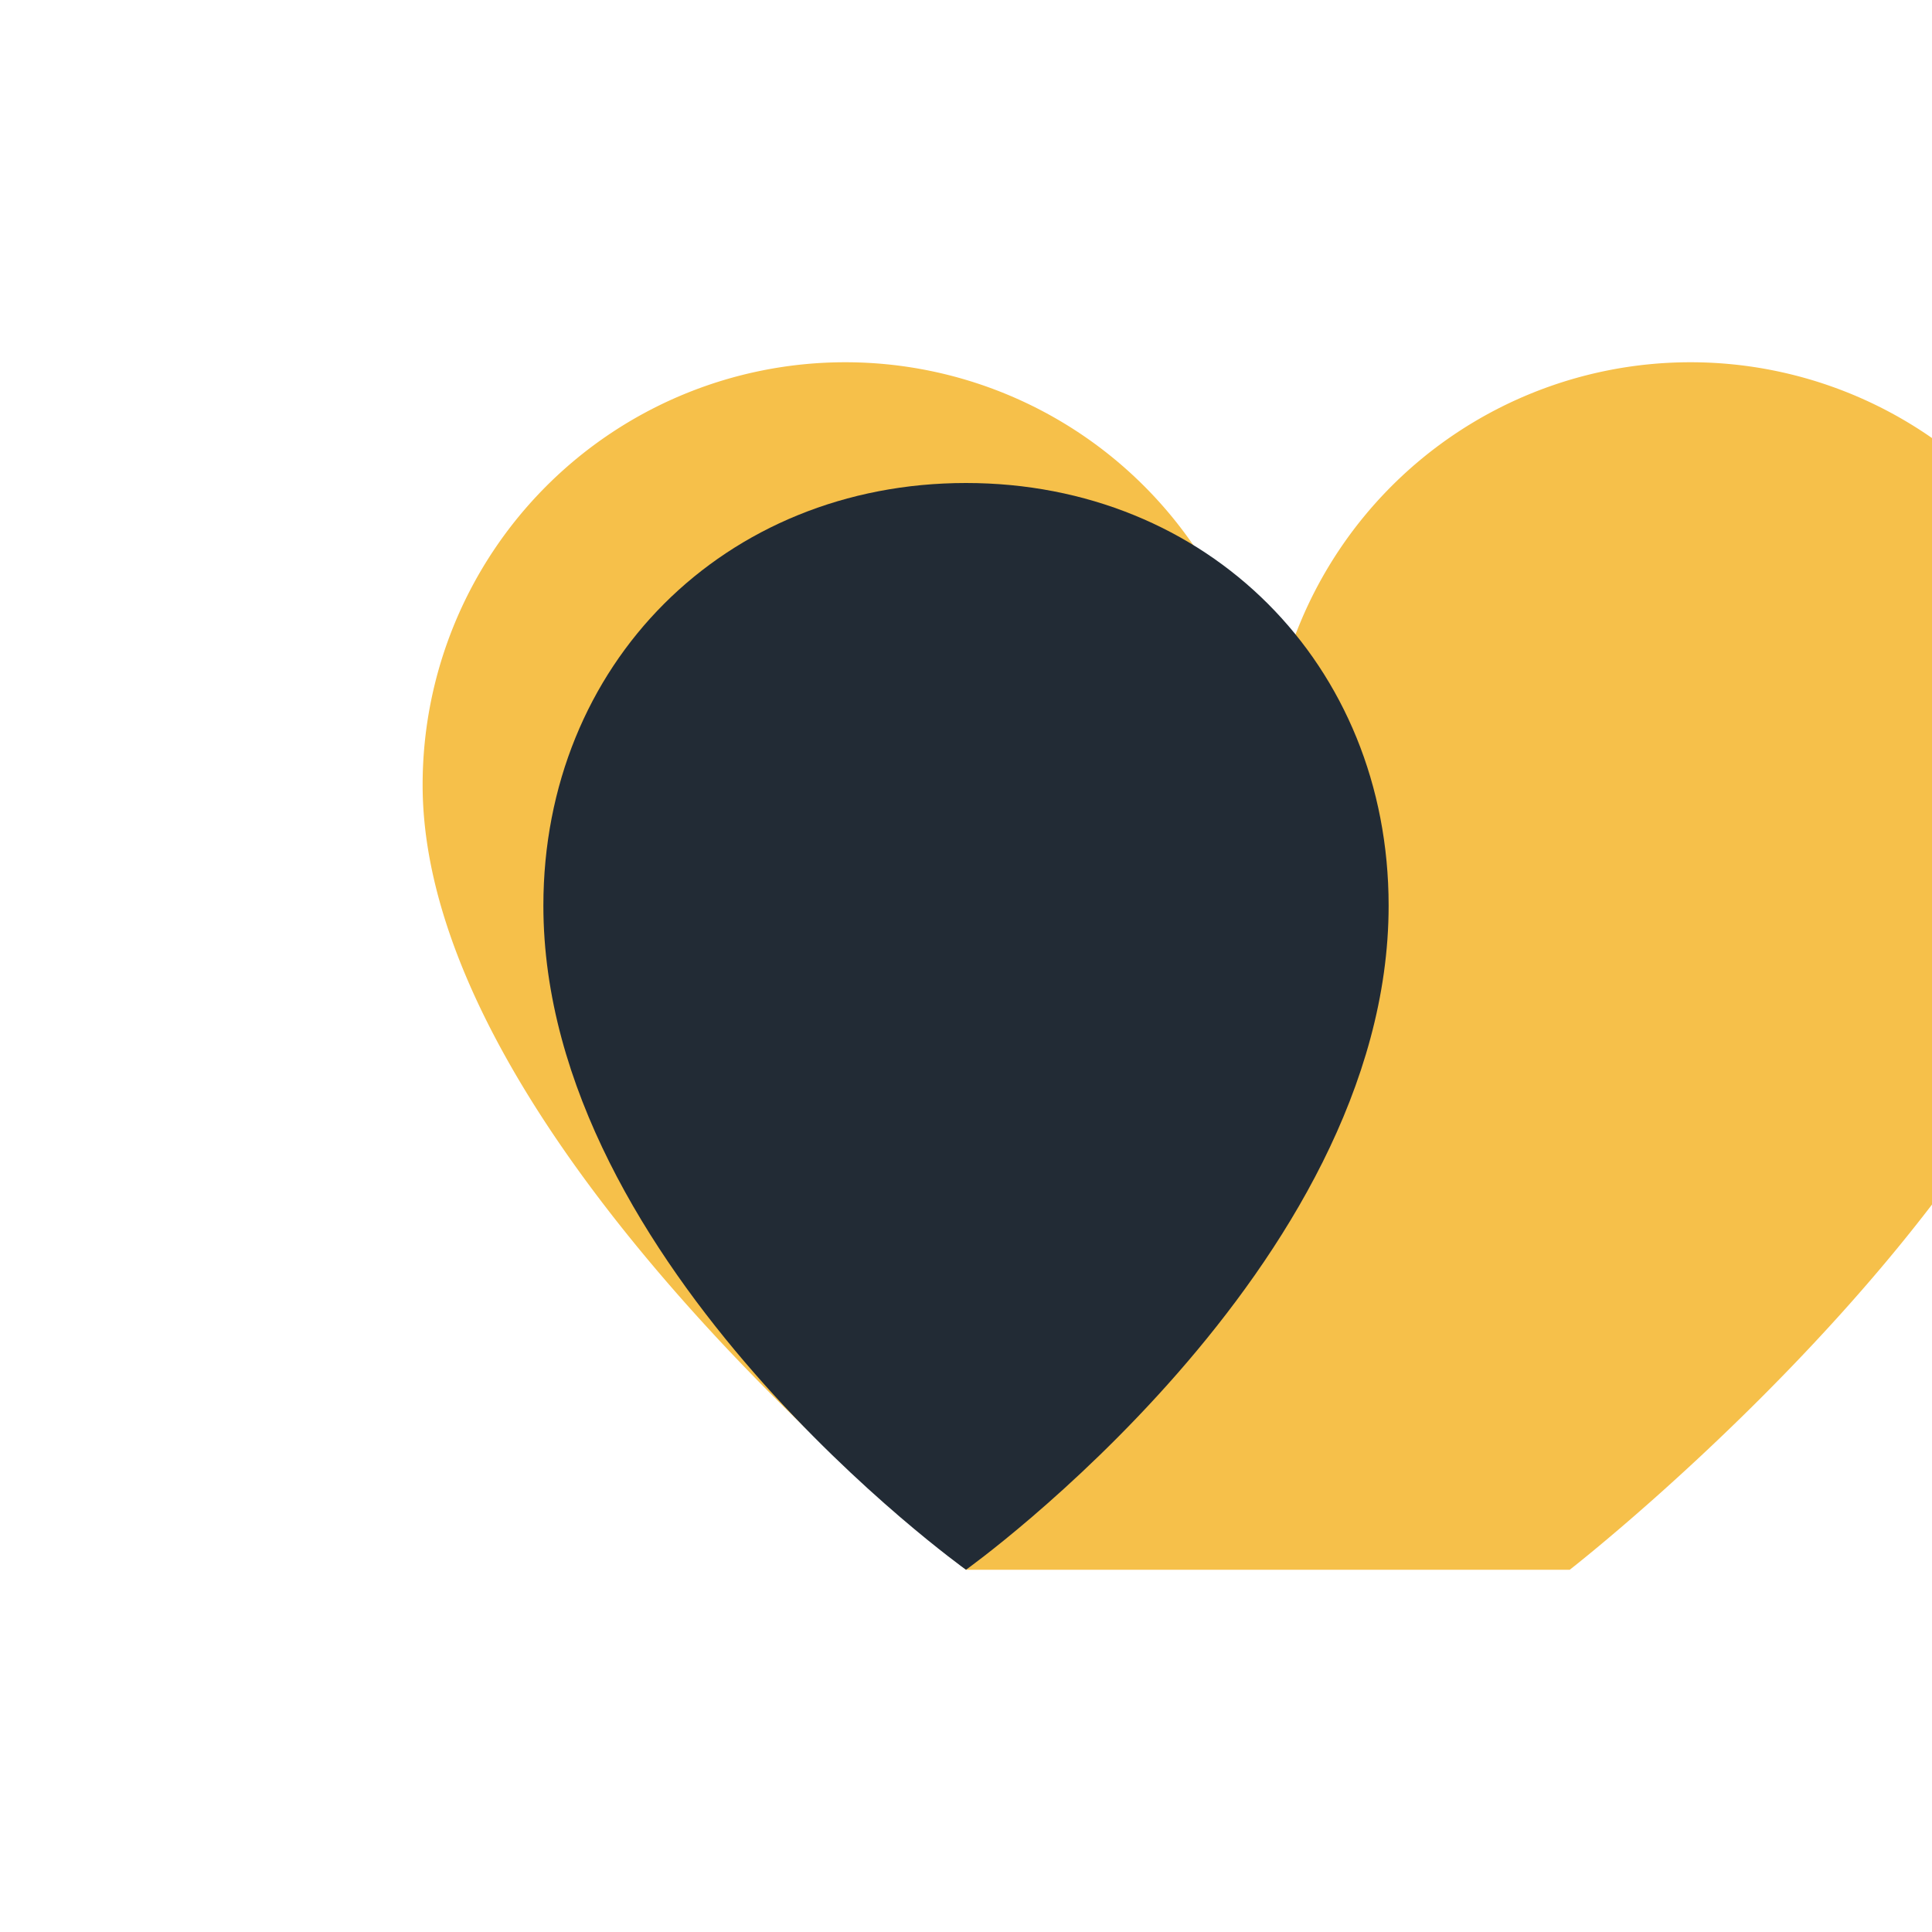
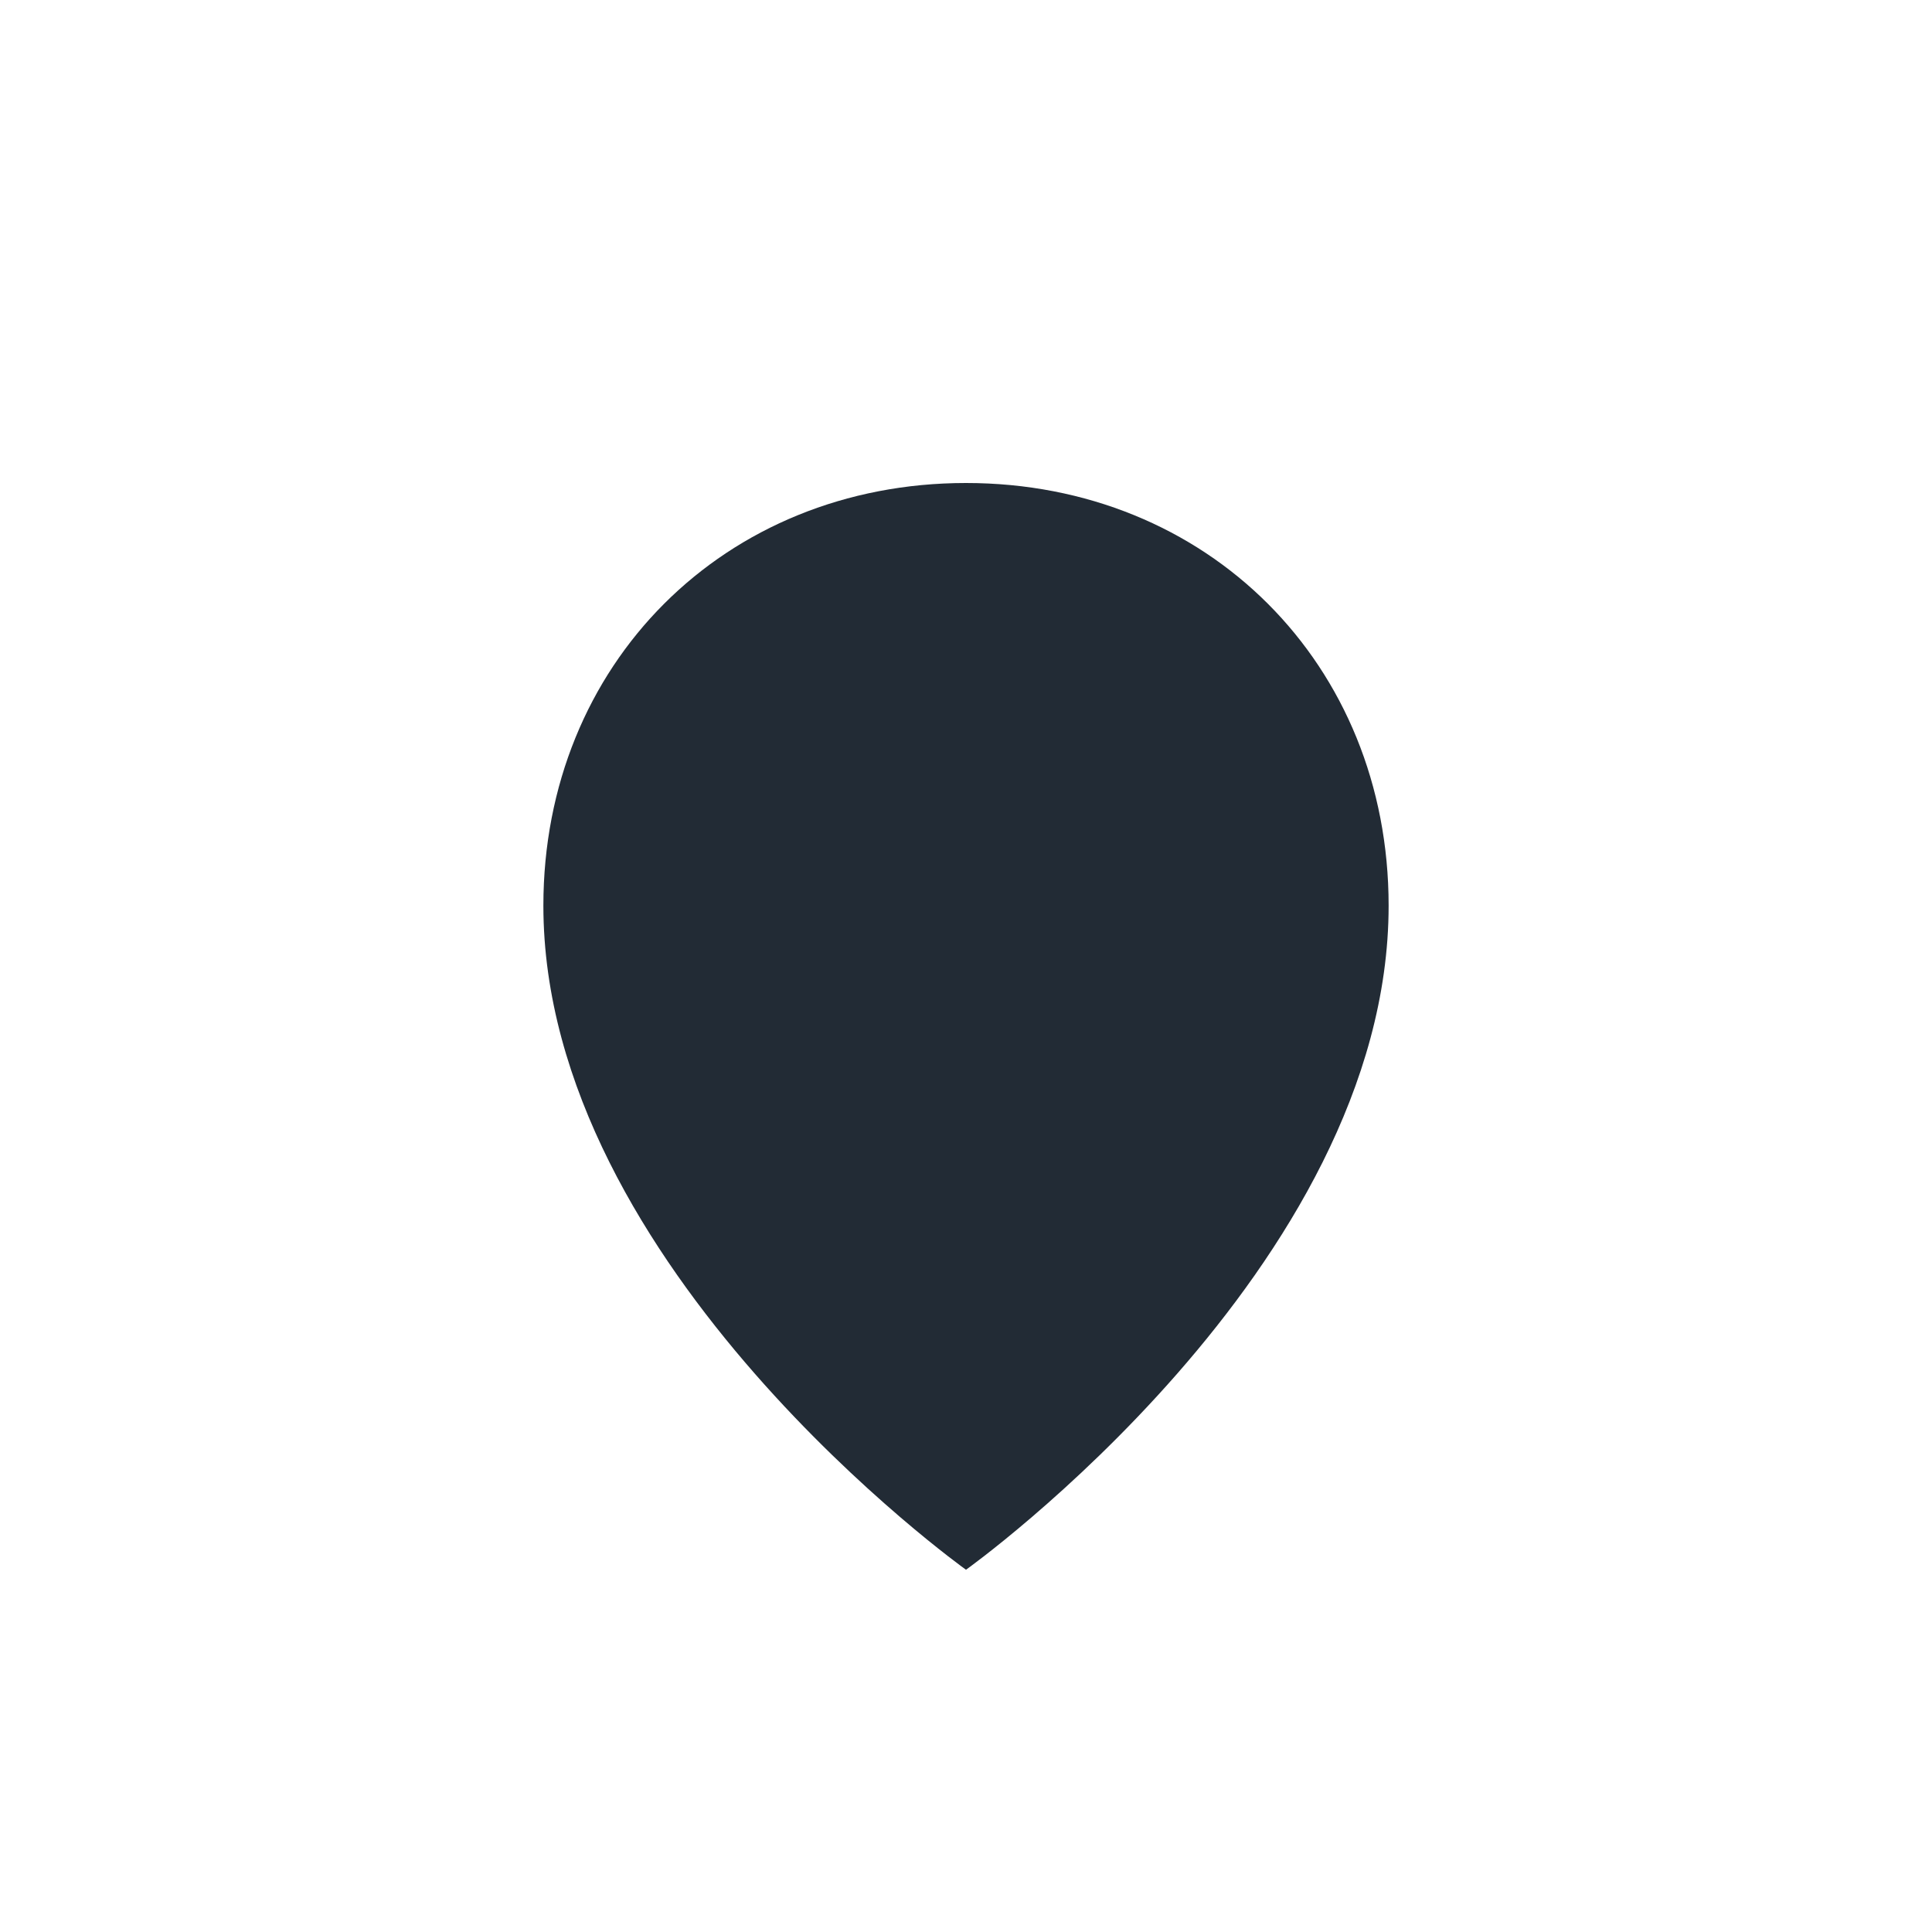
<svg xmlns="http://www.w3.org/2000/svg" width="32" height="32" viewBox="0 0 32 32">
-   <path d="M16 26s-9-7-9-13a7 7 0 0 1 14 0 7 7 0 0 1 14 0c0 6-9 13-9 13z" fill="#F6C04A" />
  <path d="M16 26s-7-5-7-11c0-4 3-7 7-7s7 3 7 7c0 6-7 11-7 11z" fill="#222B35" />
</svg>